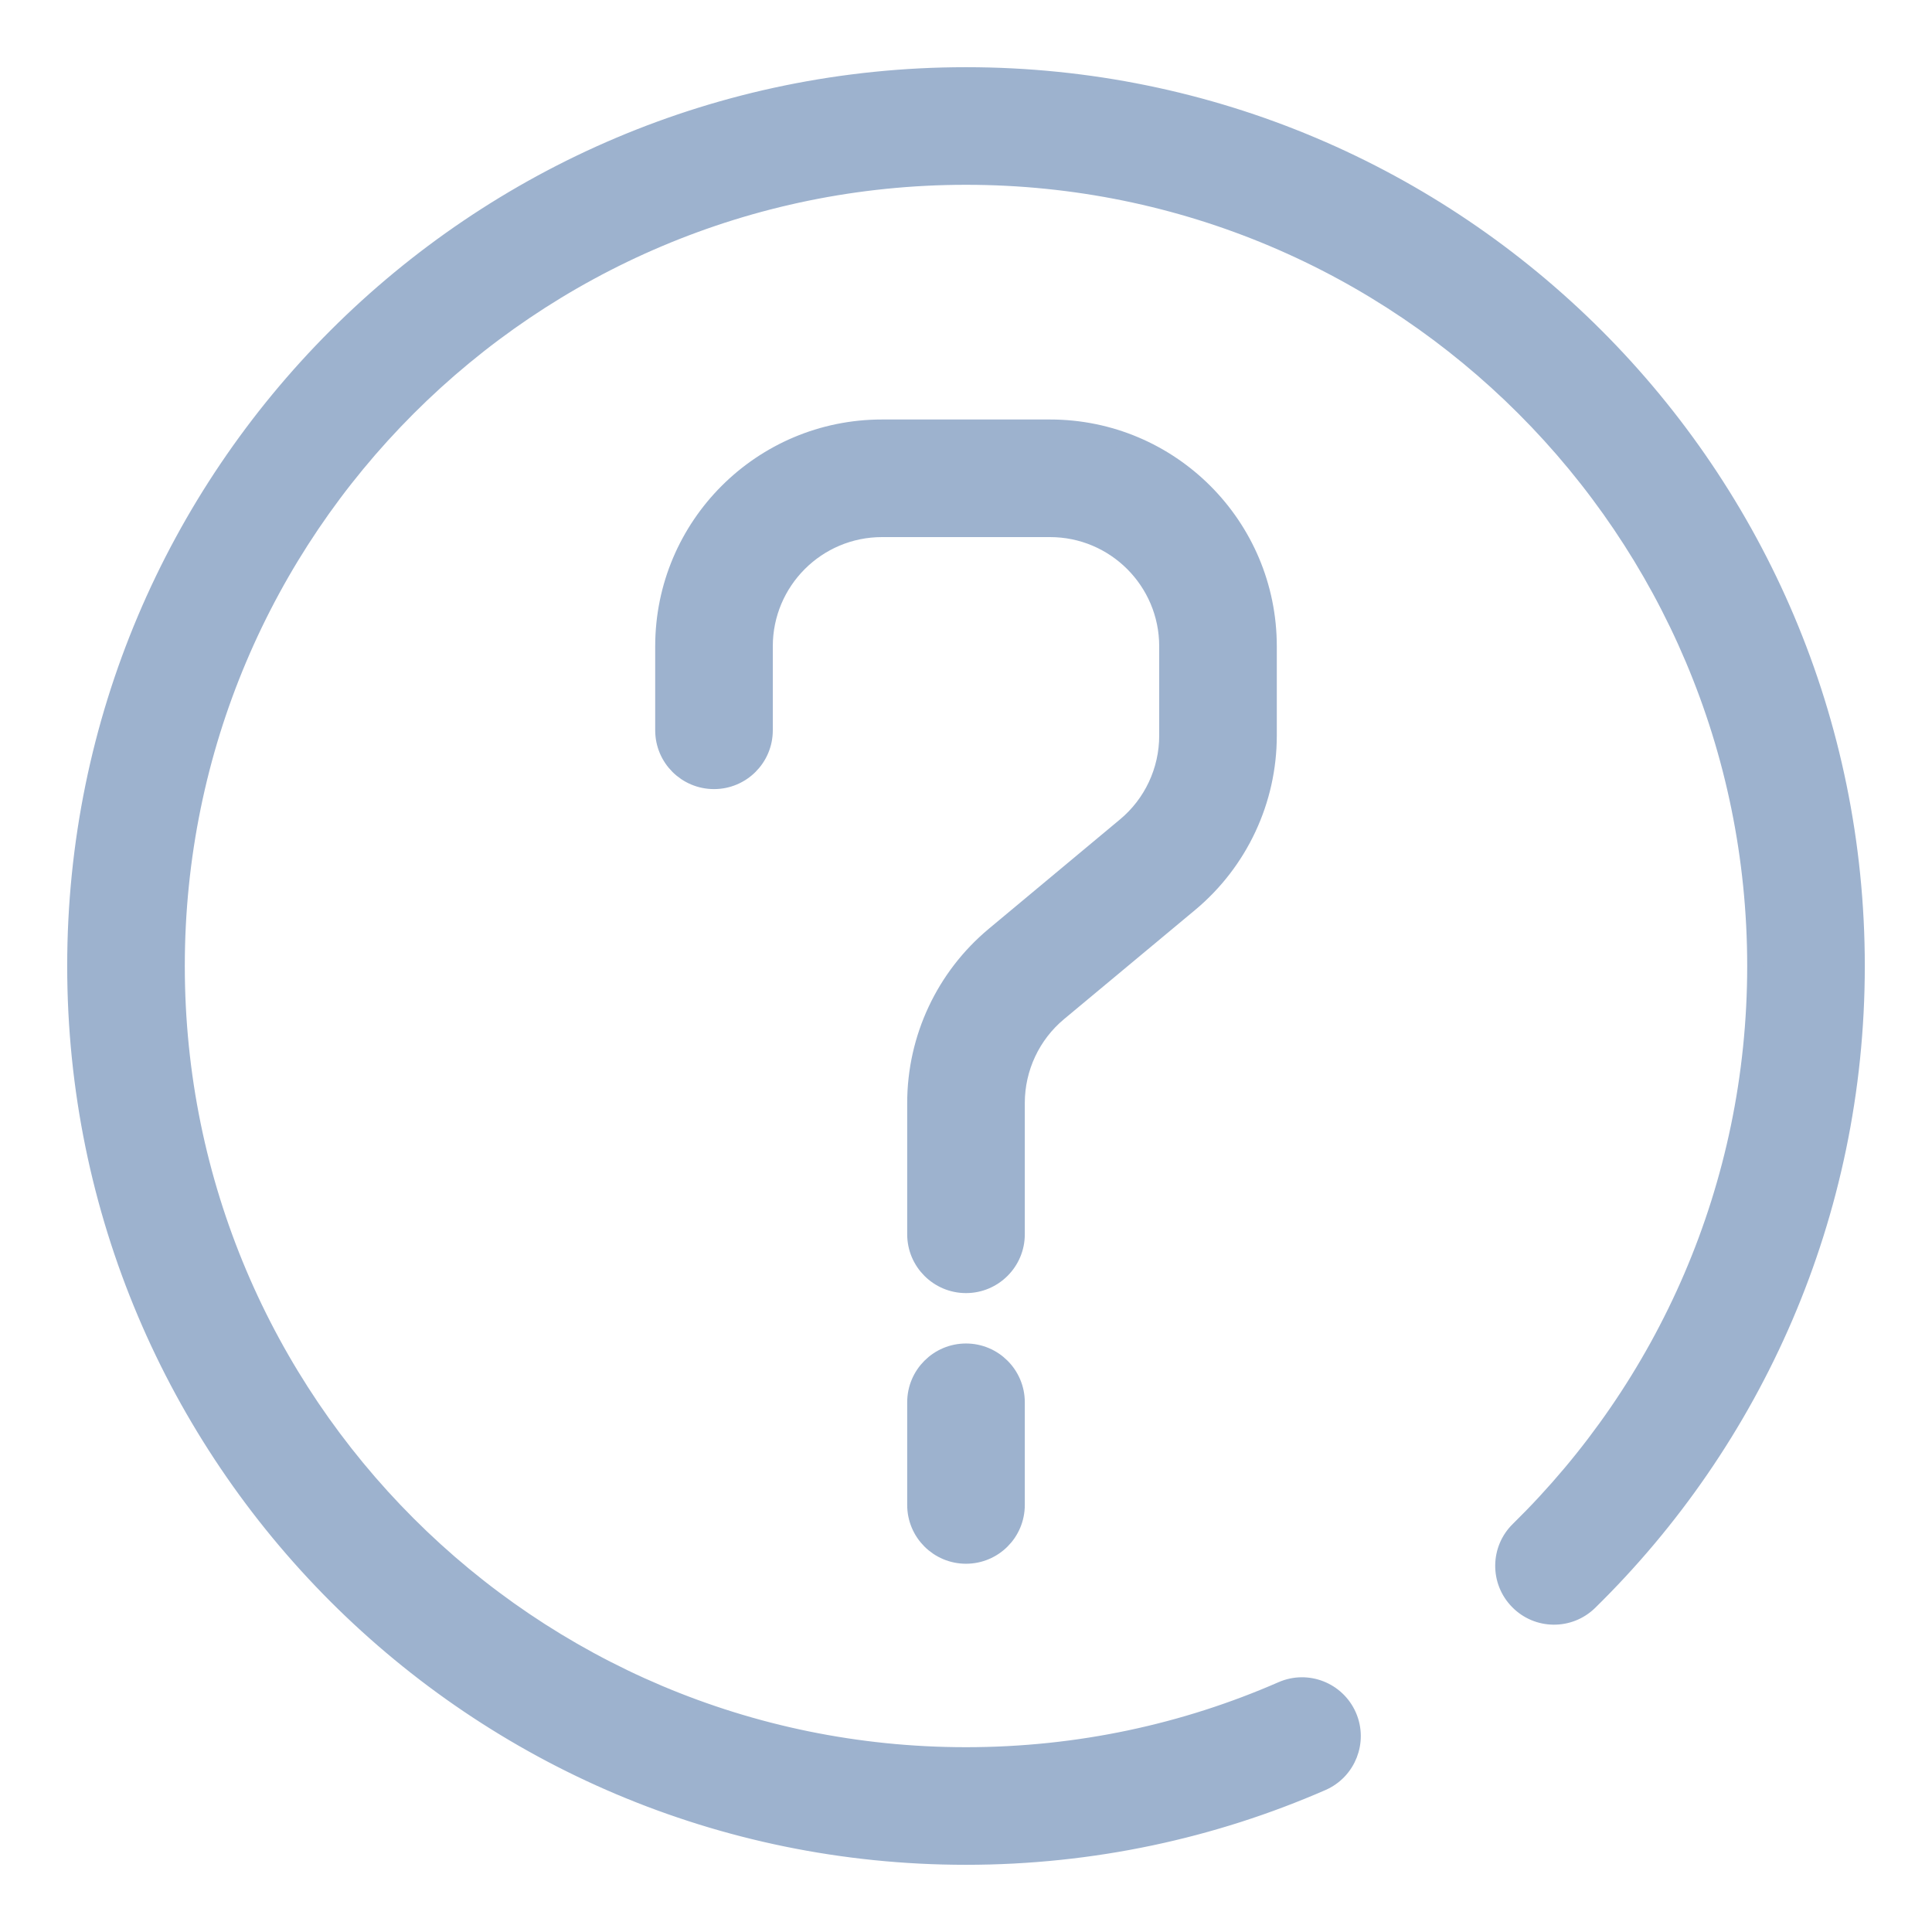
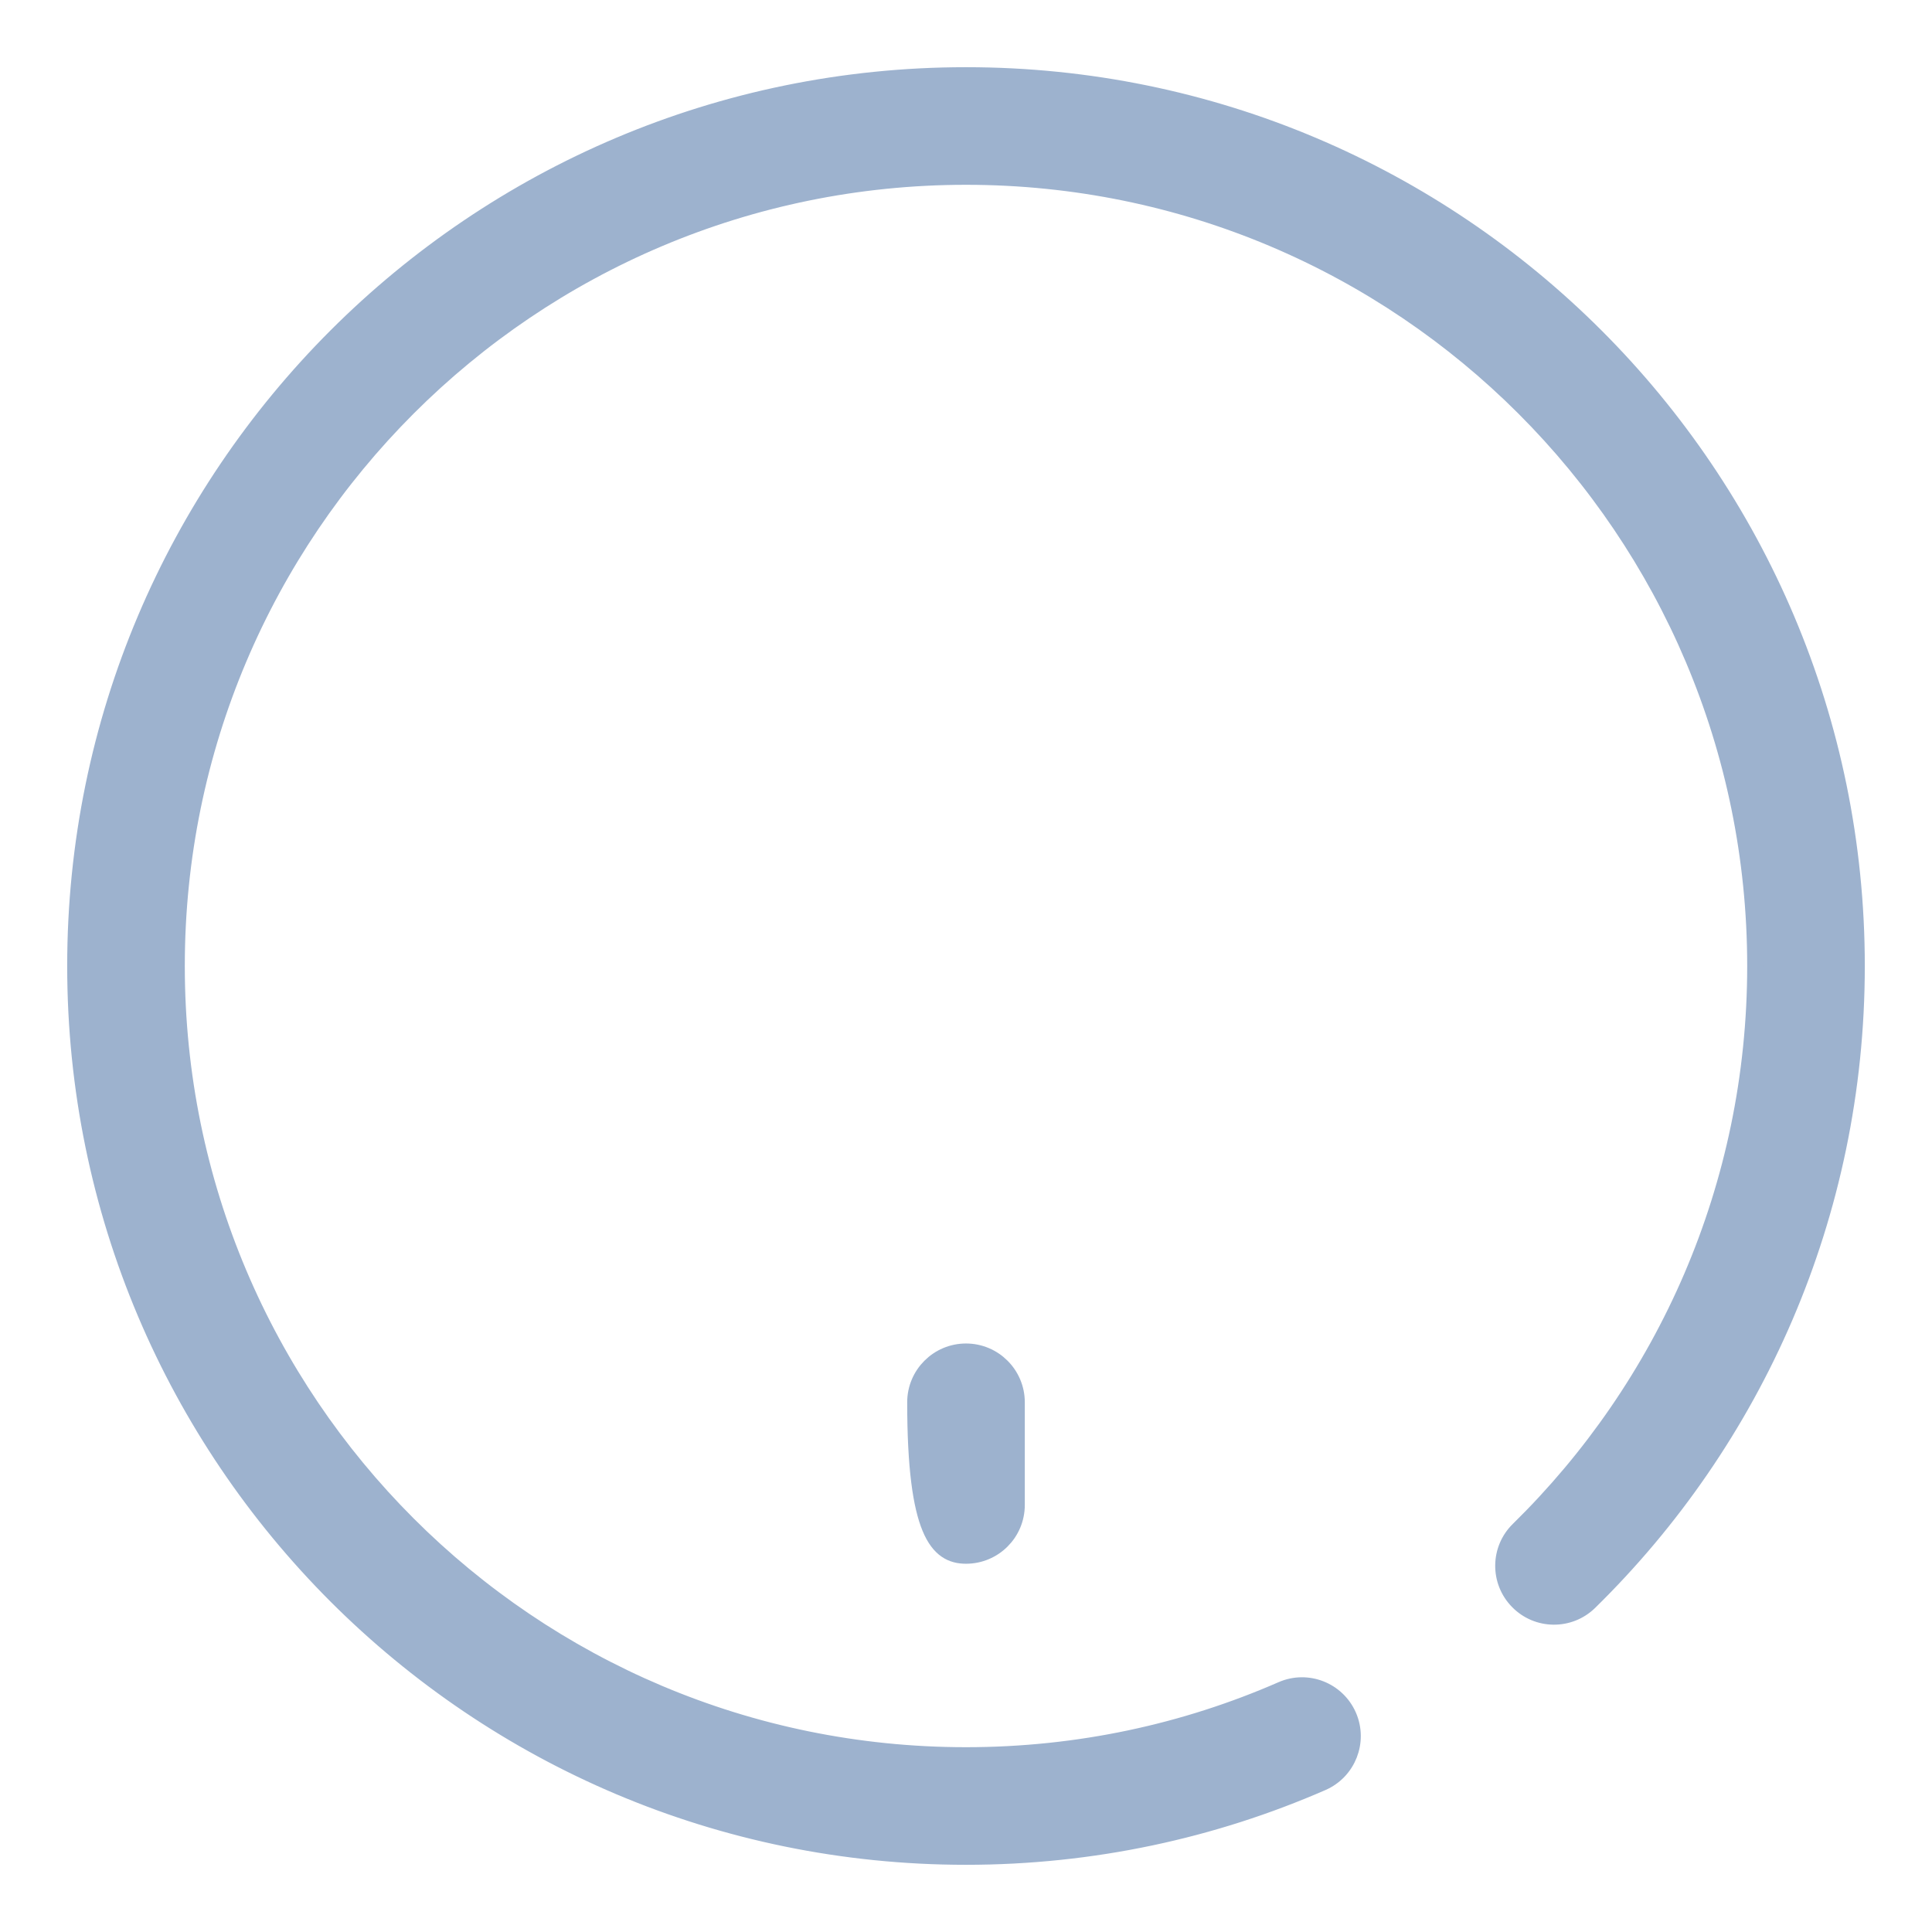
<svg xmlns="http://www.w3.org/2000/svg" width="23" height="23" viewBox="0 0 23 23" fill="none">
  <path d="M15.26 20.118L15.26 20.118C14.109 20.621 12.838 20.9 11.5 20.9C6.309 20.9 2.1 16.692 2.1 11.5C2.1 6.309 6.309 2.1 11.5 2.1C16.692 2.1 20.9 6.309 20.9 11.5C20.9 14.13 19.821 16.506 18.08 18.213C17.843 18.445 17.84 18.825 18.072 19.061C18.303 19.298 18.683 19.302 18.92 19.07C20.882 17.147 22.1 14.465 22.1 11.5C22.1 5.646 17.354 0.9 11.5 0.9C5.646 0.9 0.9 5.646 0.9 11.5C0.9 17.354 5.646 22.1 11.5 22.1C13.006 22.1 14.441 21.785 15.74 21.218L15.74 21.218C16.044 21.085 16.182 20.731 16.05 20.428L16.05 20.428C15.917 20.124 15.563 19.985 15.26 20.118Z" fill="#9DB2CE" stroke="#9DB2CE" stroke-width="0.2" />
-   <path d="M14.165 10.755L14.165 10.755C14.757 10.261 15.1 9.529 15.1 8.757V7.694C15.1 6.258 13.936 5.094 12.5 5.094H10.5C9.064 5.094 7.9 6.258 7.9 7.694V8.694C7.9 9.026 8.169 9.294 8.5 9.294C8.831 9.294 9.1 9.026 9.1 8.694V7.694C9.1 6.921 9.727 6.294 10.5 6.294H12.5C13.273 6.294 13.9 6.921 13.9 7.694V8.757C13.9 9.173 13.716 9.567 13.396 9.833C13.396 9.833 13.396 9.833 13.396 9.833L11.835 11.134L11.835 11.134C11.243 11.628 10.9 12.359 10.9 13.131V14.694C10.9 15.025 11.169 15.294 11.5 15.294C11.831 15.294 12.1 15.025 12.1 14.694V13.131C12.1 12.716 12.284 12.321 12.604 12.055L14.165 10.755Z" fill="#9DB2CE" stroke="#9DB2CE" stroke-width="0.2" />
-   <path d="M12.1 16.694C12.1 16.363 11.831 16.094 11.5 16.094C11.169 16.094 10.9 16.363 10.9 16.694V17.916C10.9 18.248 11.169 18.516 11.5 18.516C11.831 18.516 12.1 18.248 12.1 17.916V16.694Z" fill="#9DB2CE" stroke="#9DB2CE" stroke-width="0.2" />
+   <path d="M12.1 16.694C12.1 16.363 11.831 16.094 11.5 16.094C11.169 16.094 10.9 16.363 10.9 16.694C10.9 18.248 11.169 18.516 11.5 18.516C11.831 18.516 12.1 18.248 12.1 17.916V16.694Z" fill="#9DB2CE" stroke="#9DB2CE" stroke-width="0.2" />
</svg>